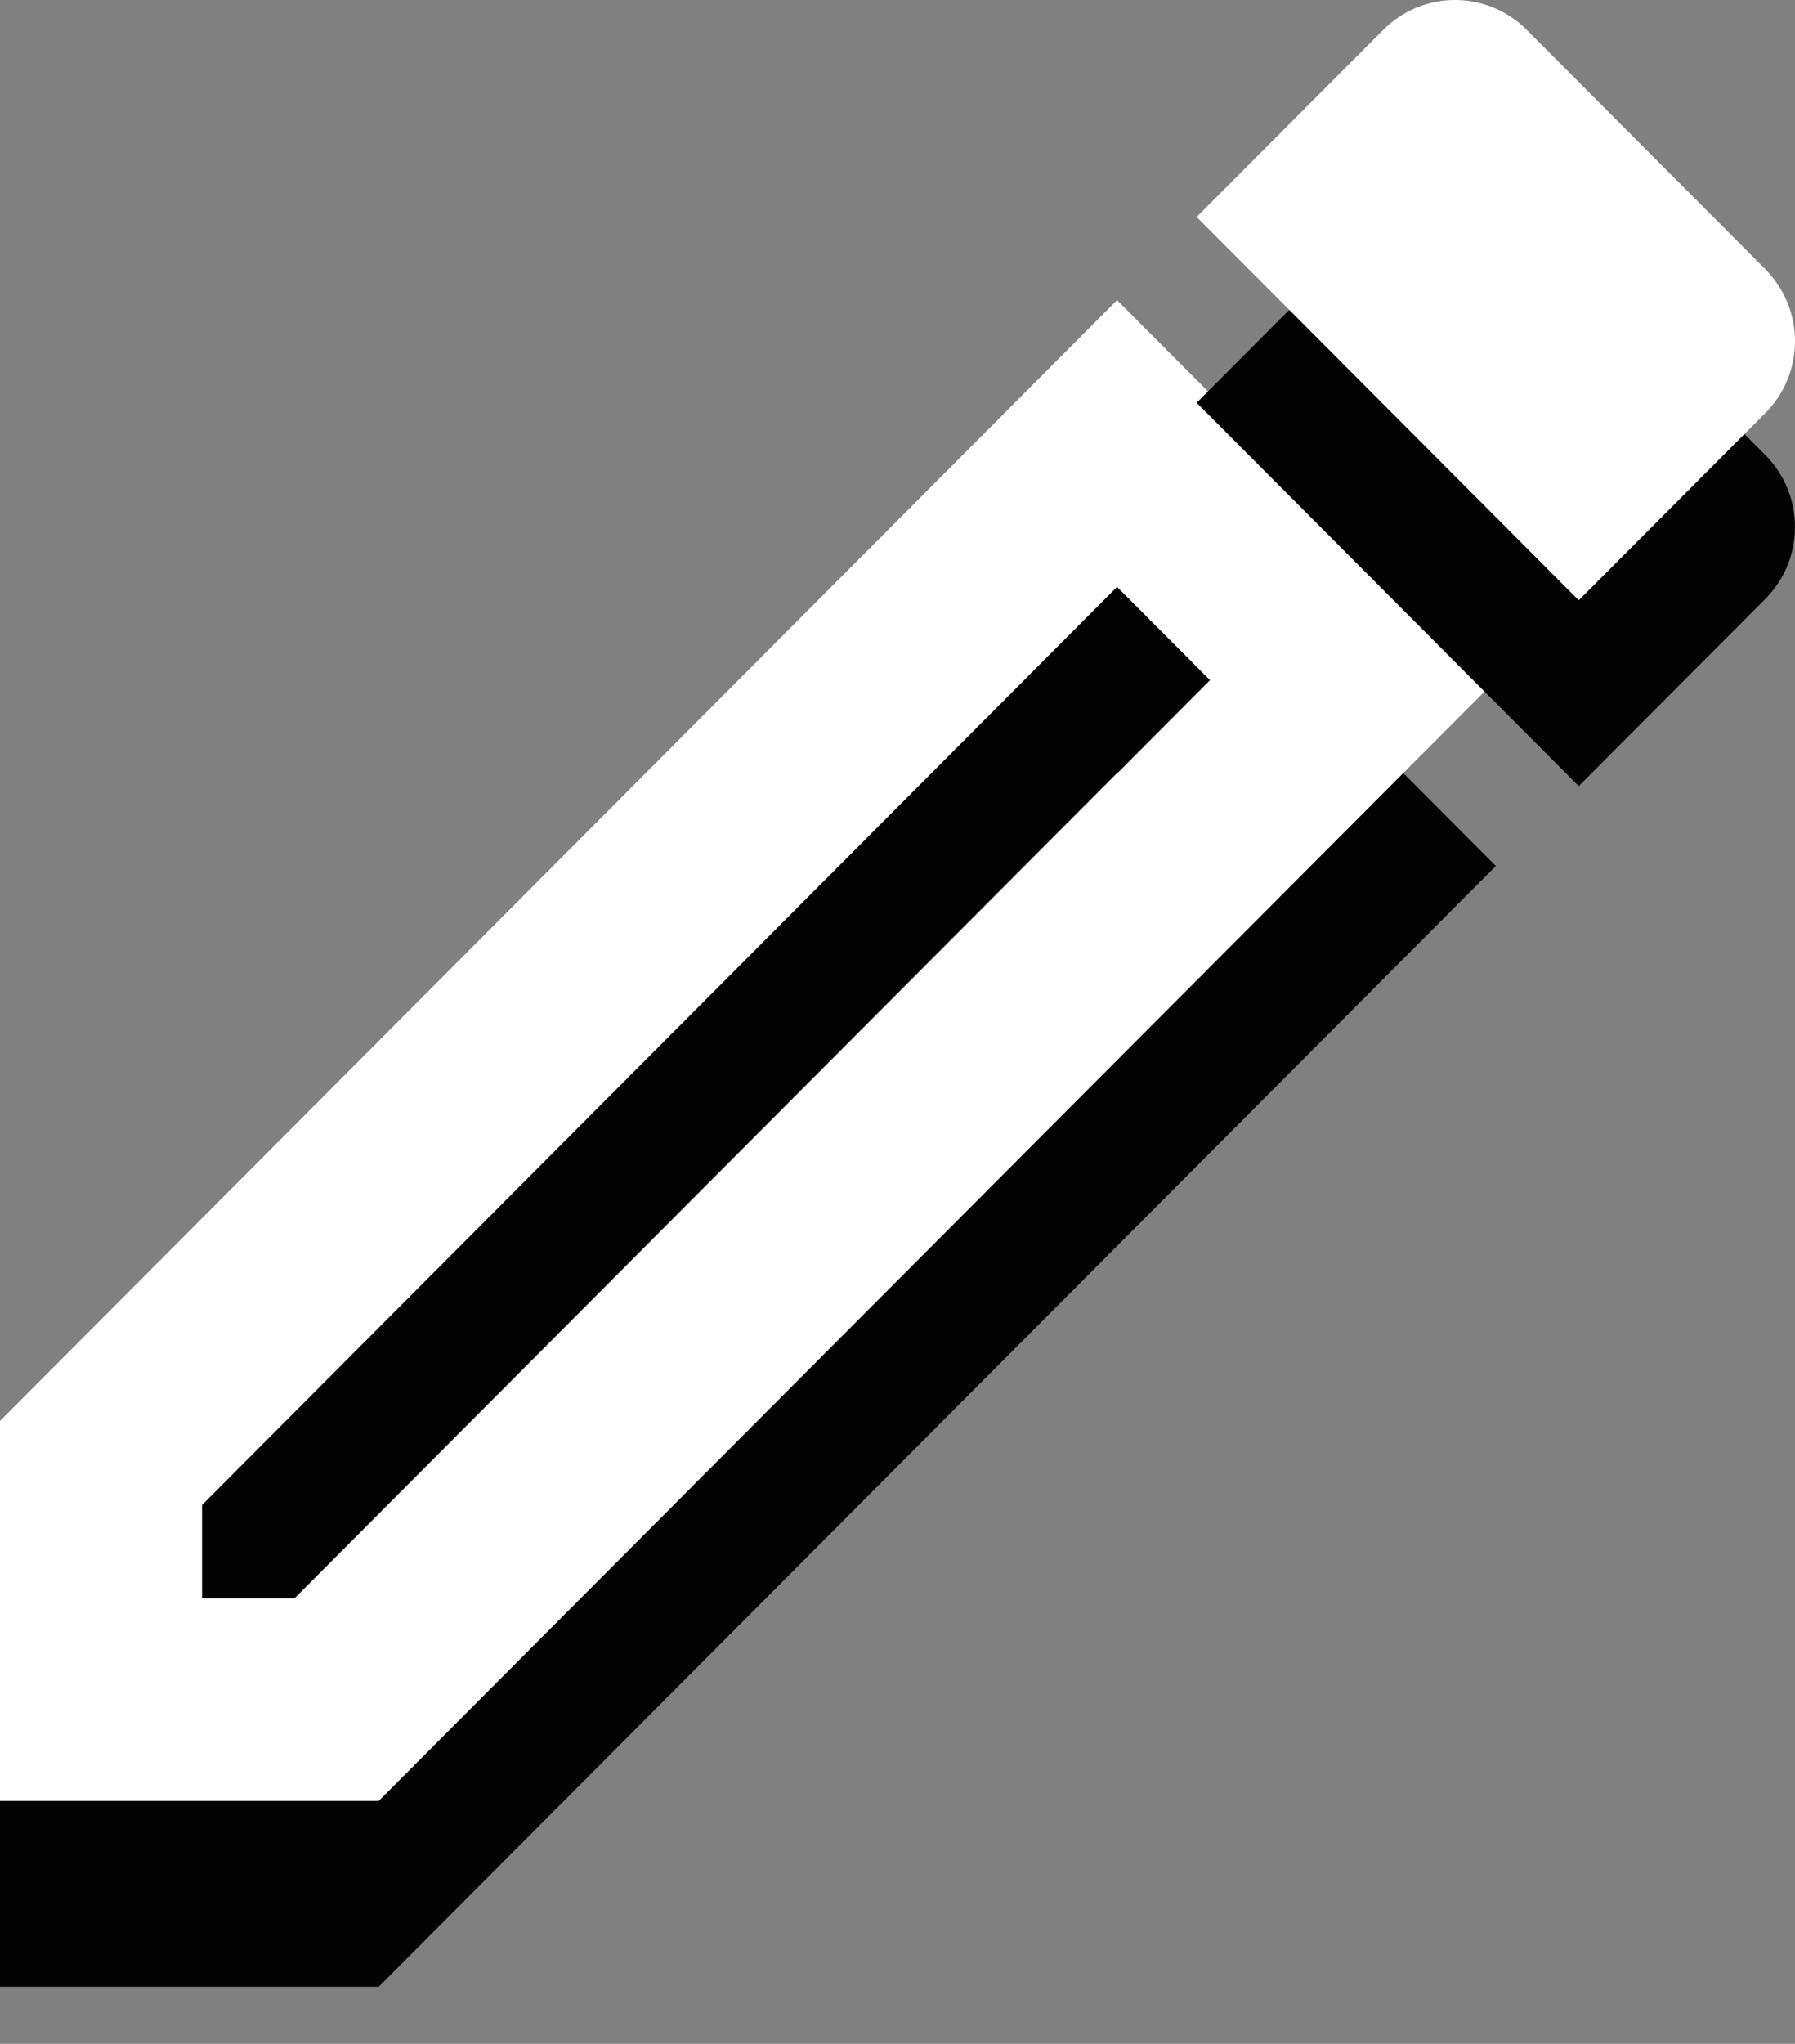
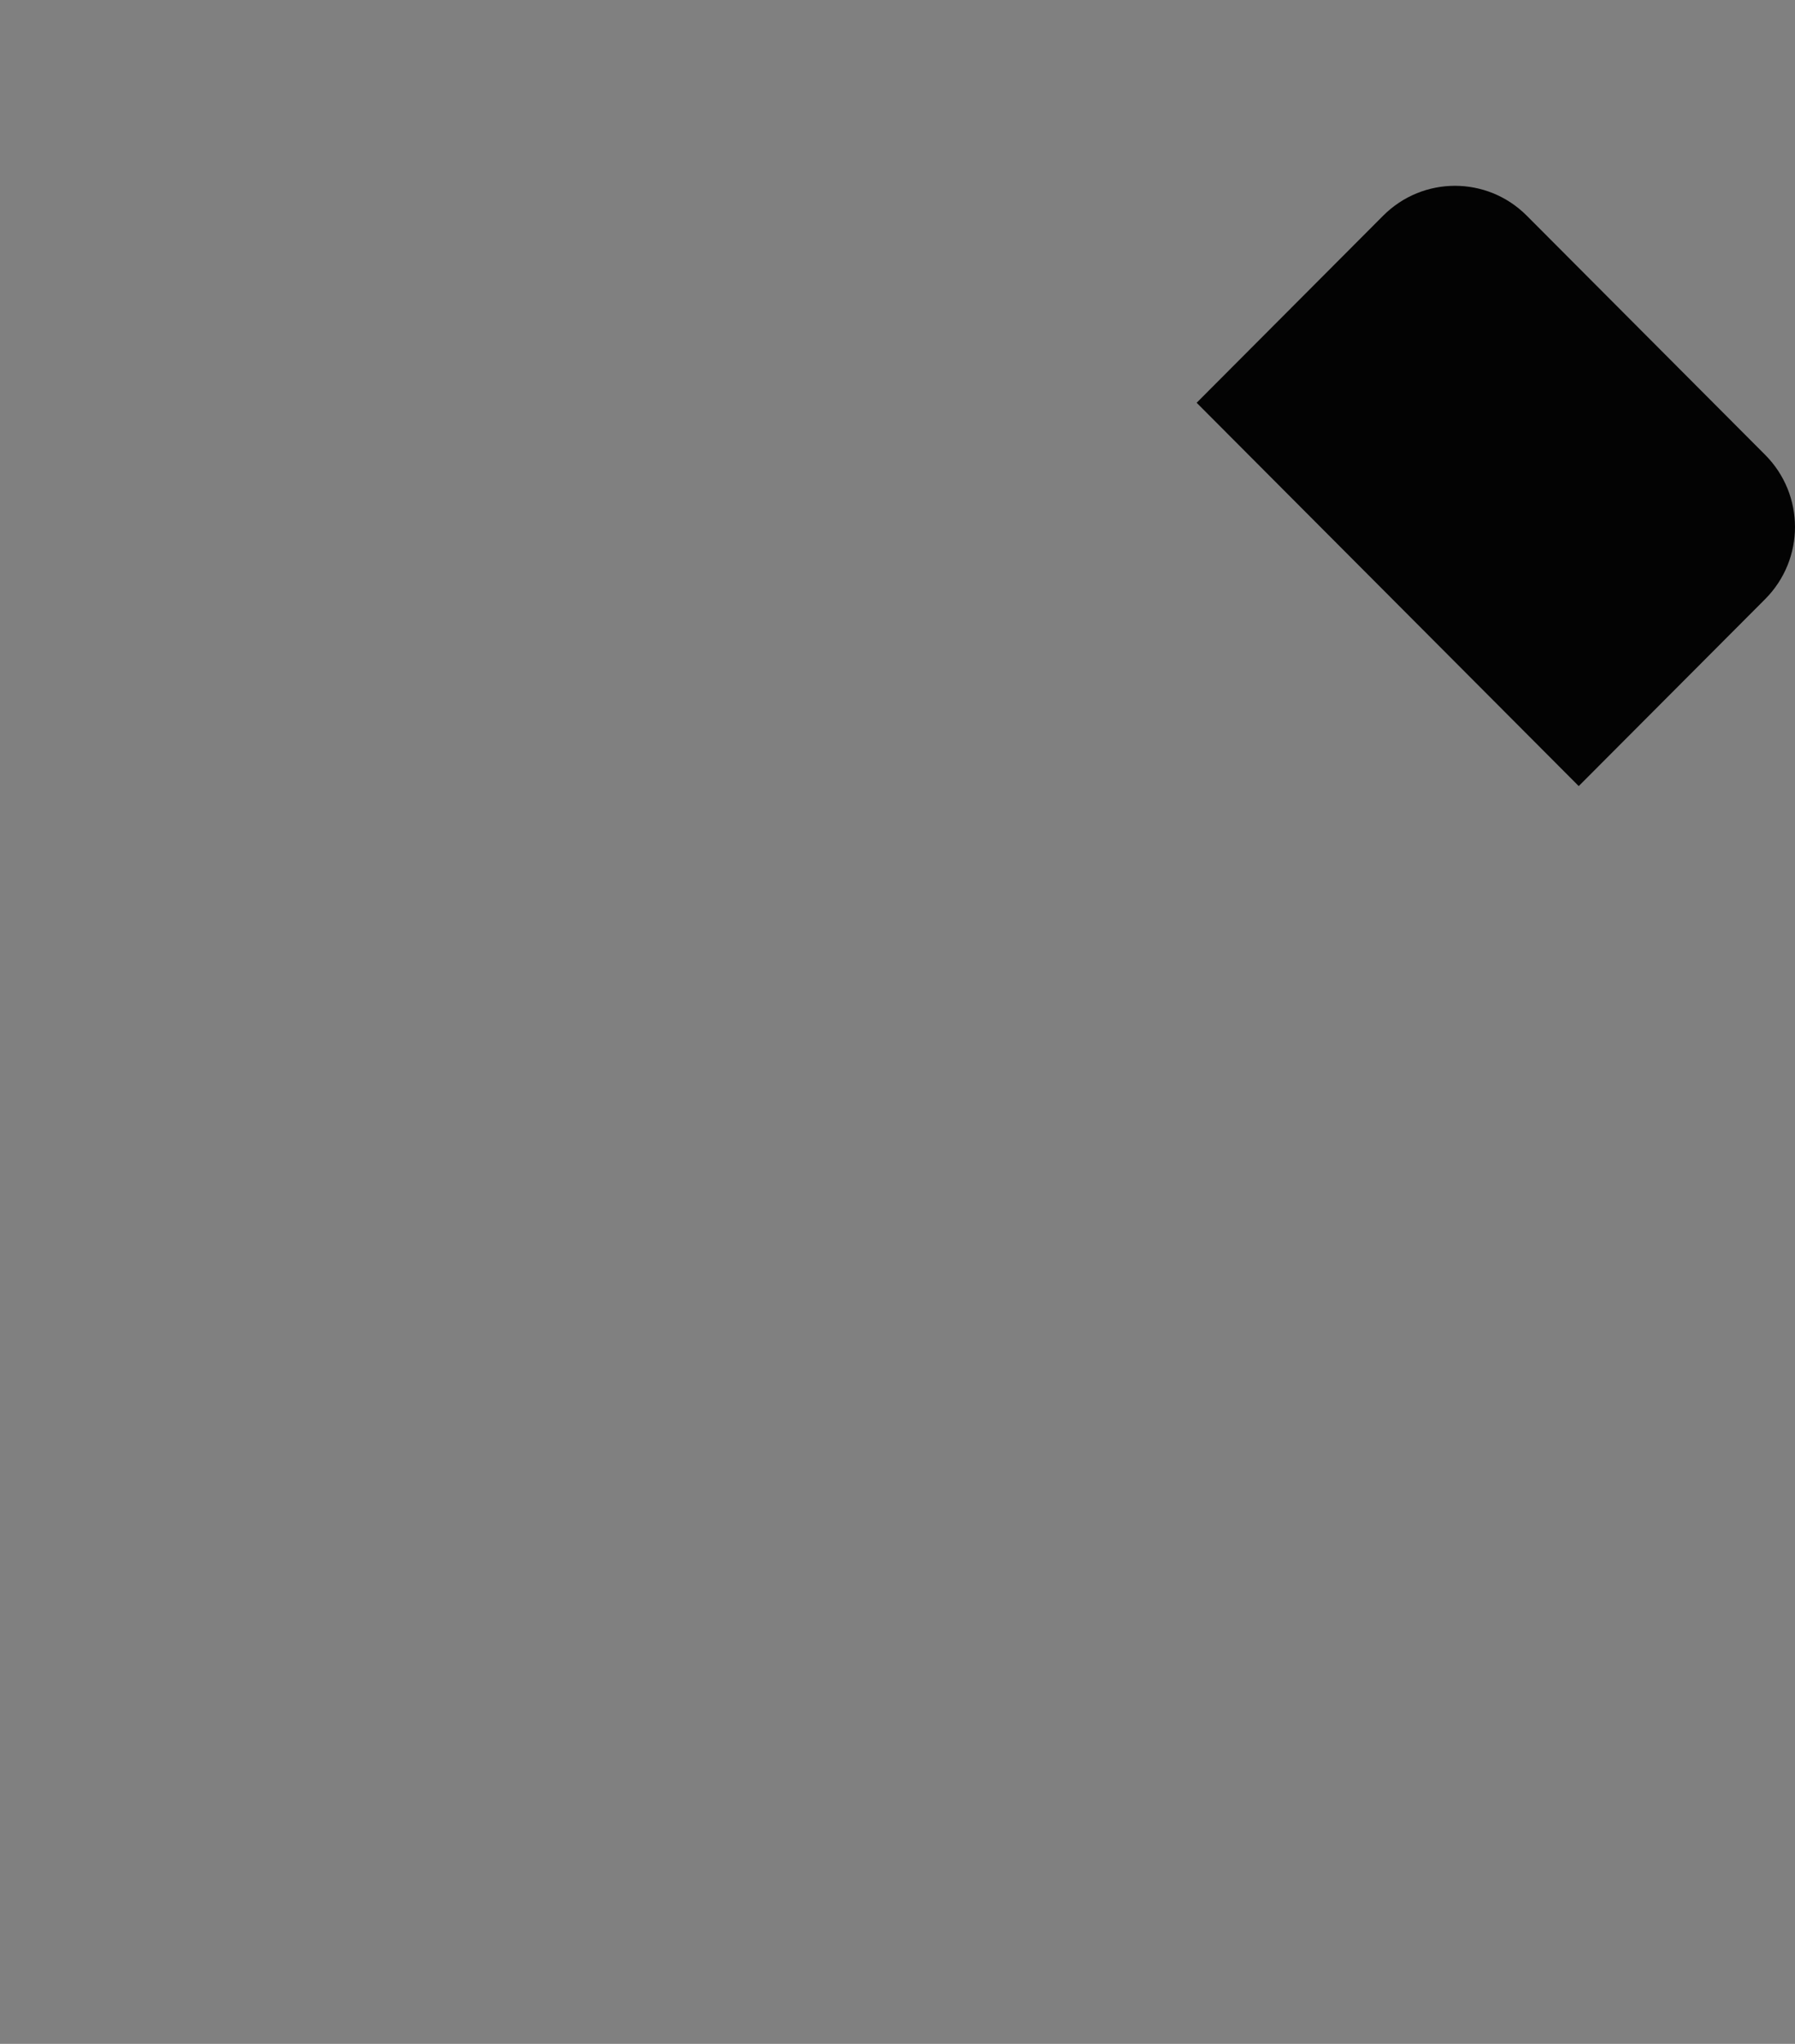
<svg xmlns="http://www.w3.org/2000/svg" width="29" height="33" viewBox="0 0 29 33" fill="none">
  <rect x="0" y="0" width="29" height="33" fill="#808080" stroke="none" />
-   <path d="M0 32.077H6.119L24.167 13.982L18.047 7.846L0 25.942V32.077ZM3.264 27.299L18.047 12.476L19.549 13.982L4.765 28.805H3.264V27.299Z" fill="#030303" />
-   <path d="M0 29.077H6.119L24.167 10.982L18.047 4.846L0 22.942V29.077ZM3.264 24.299L18.047 9.476L19.549 10.982L4.765 25.805H3.264V24.299Z" fill="white" />
  <path d="M24.667 3.483C24.025 2.839 22.988 2.839 22.346 3.483L19.333 6.503L25.506 12.692L28.519 9.672C29.16 9.028 29.16 7.989 28.519 7.345L24.667 3.483Z" fill="#030303" />
-   <path d="M24.667 0.483C24.025 -0.161 22.988 -0.161 22.346 0.483L19.333 3.503L25.506 9.692L28.519 6.672C29.16 6.028 29.16 4.989 28.519 4.345L24.667 0.483Z" fill="white" />
</svg>